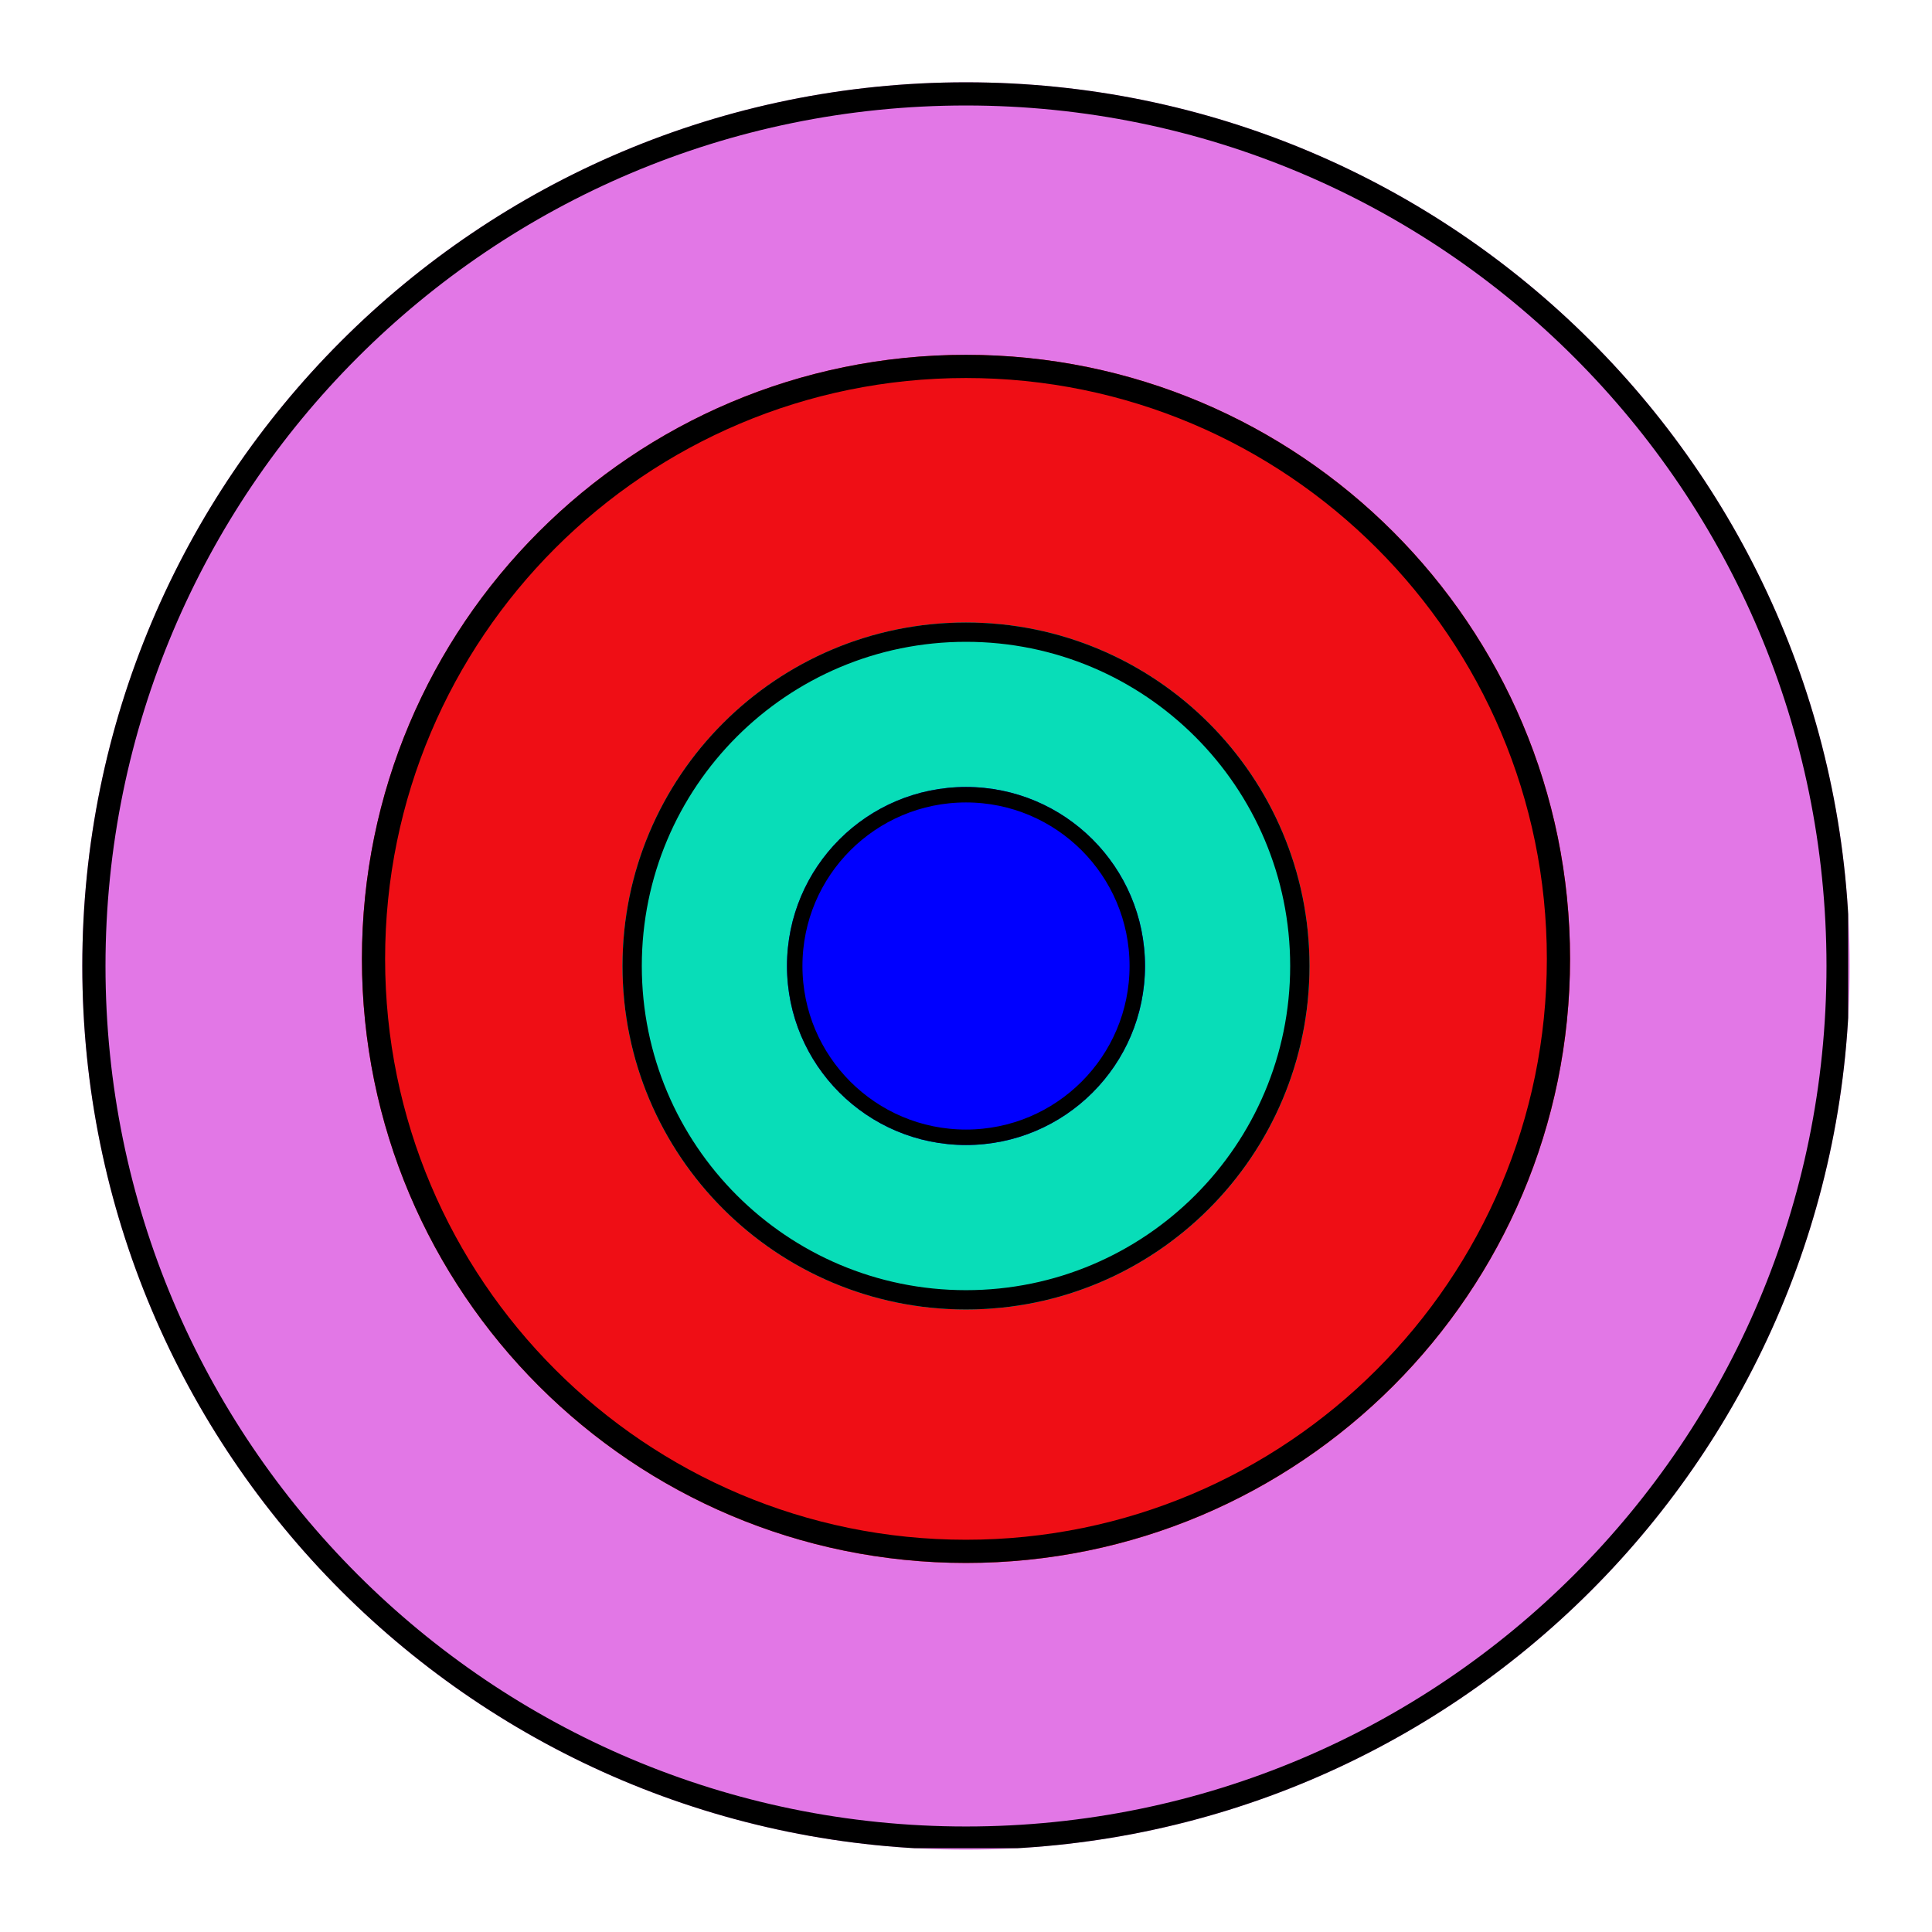
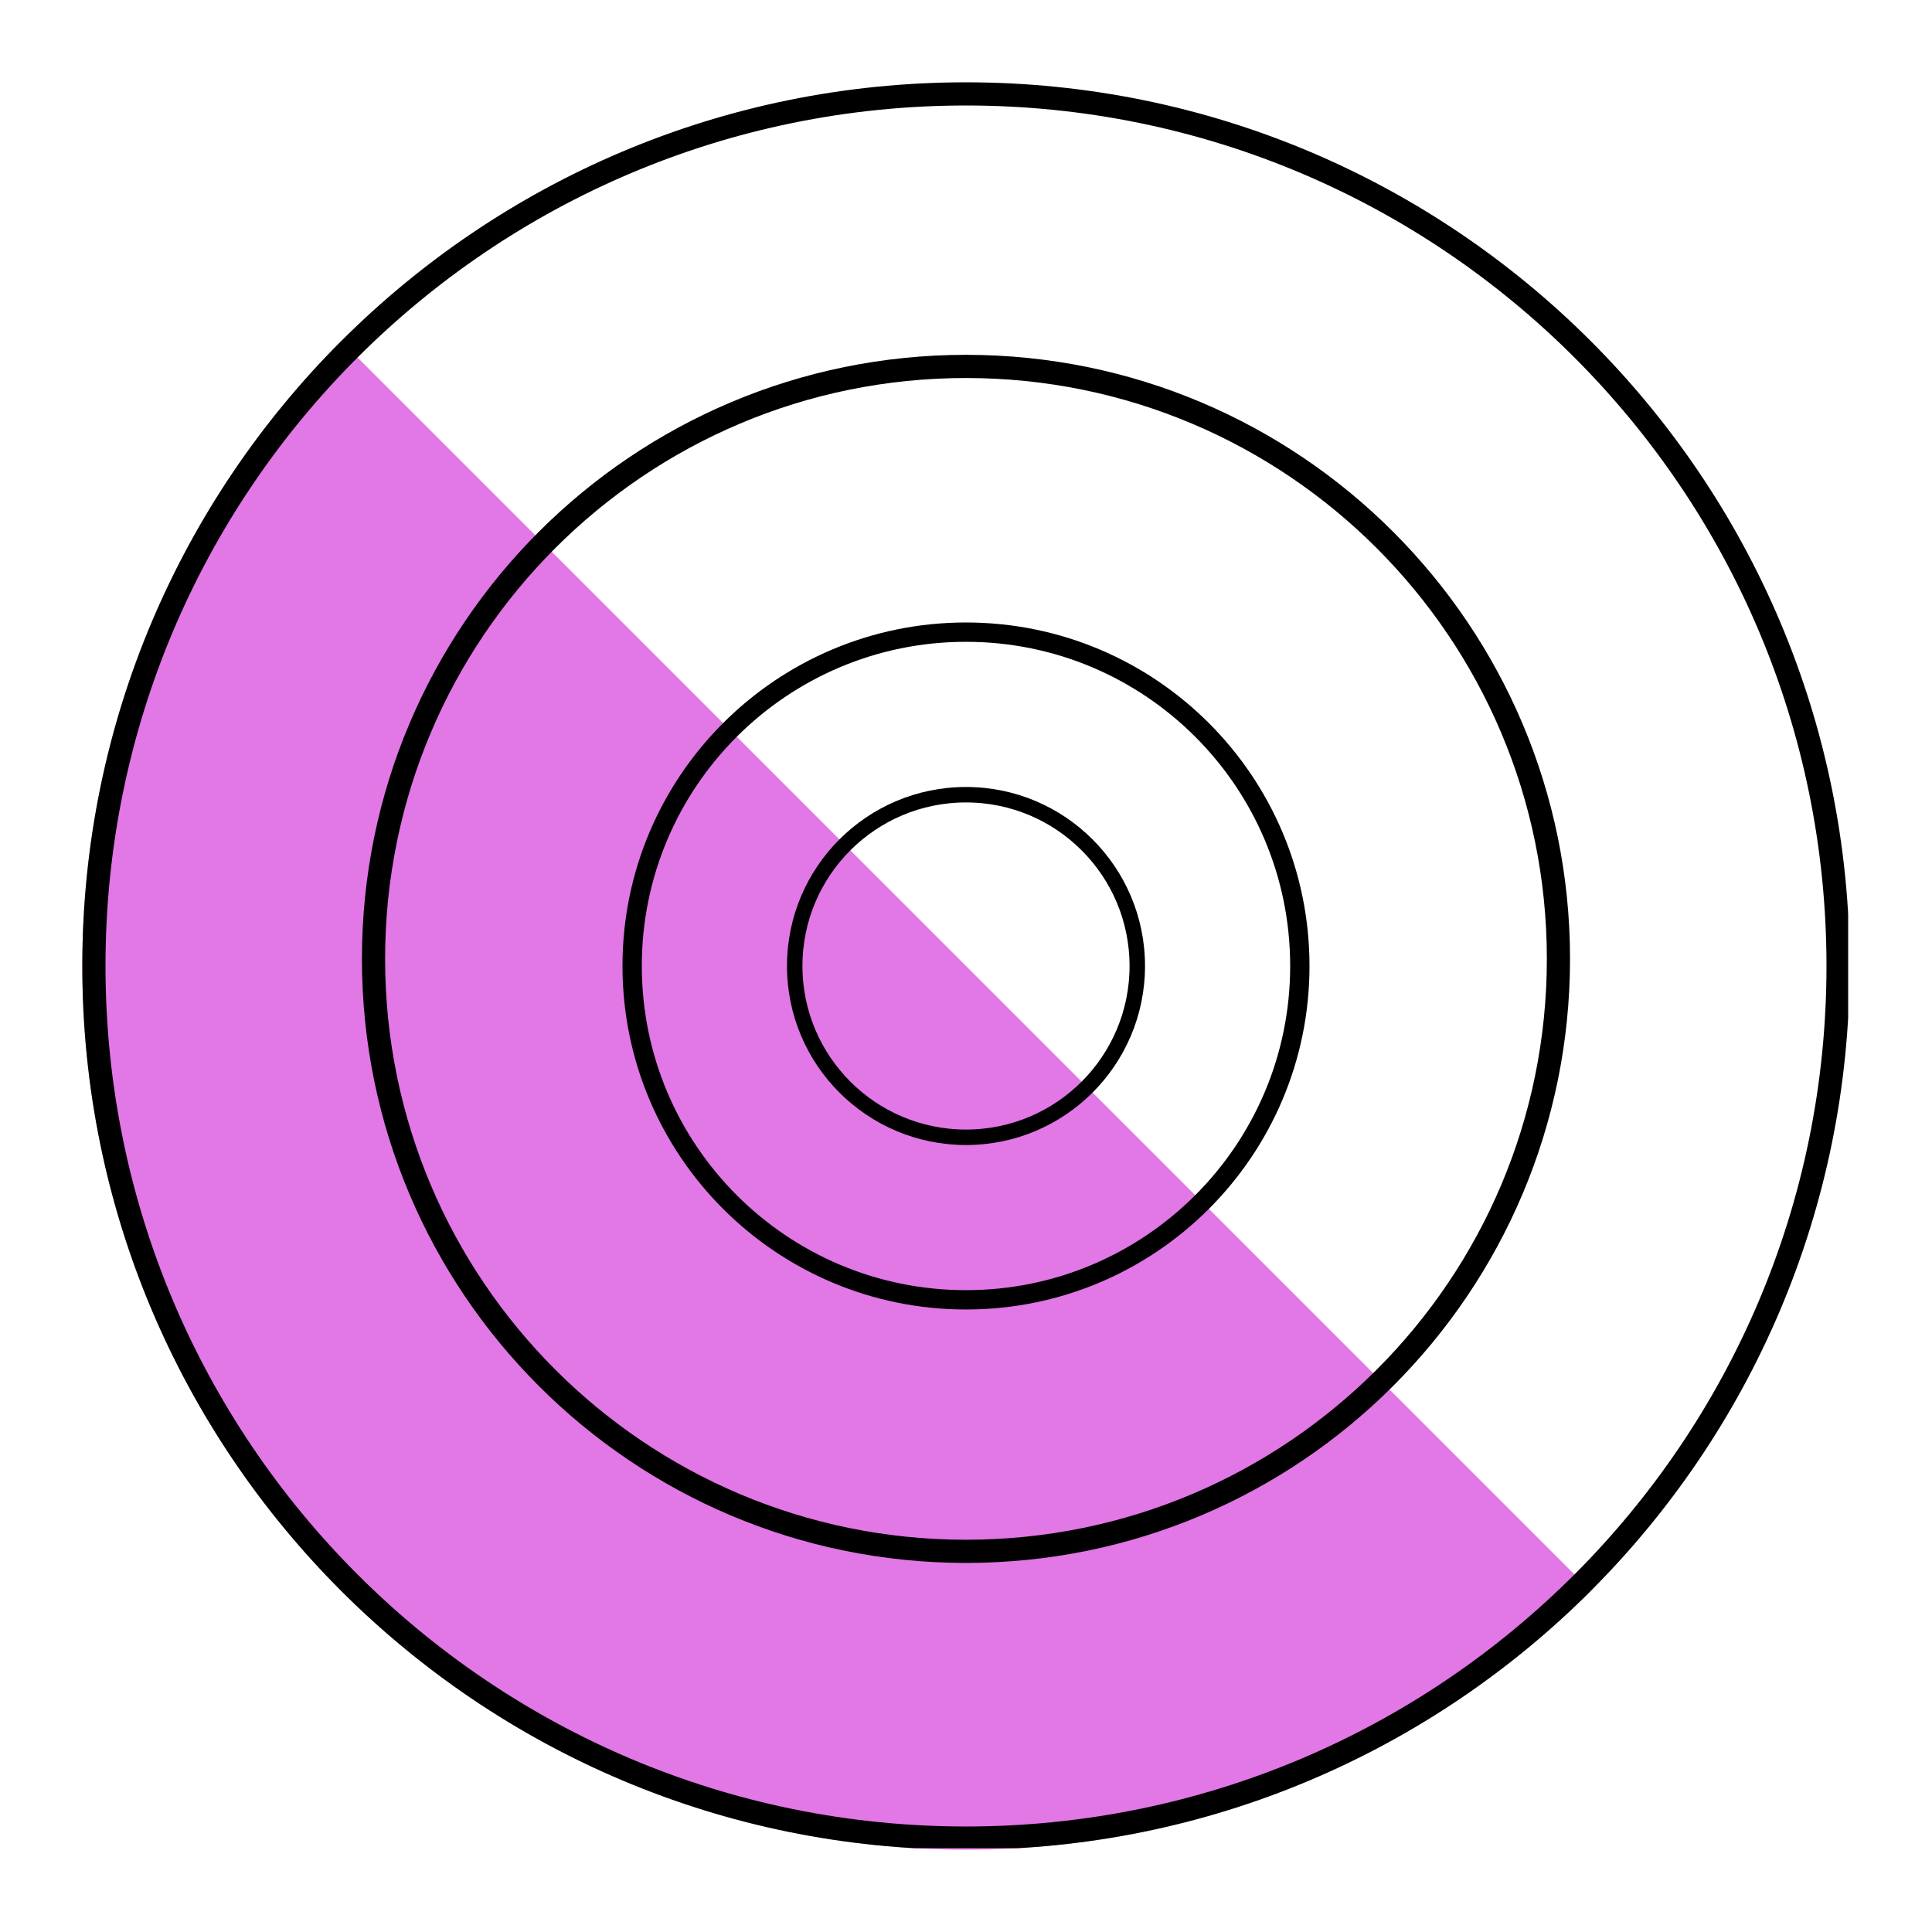
<svg xmlns="http://www.w3.org/2000/svg" version="1.0" preserveAspectRatio="xMidYMid meet" height="500" viewBox="0 0 375 375" zoomAndPan="magnify" width="500">
  <defs>
    <clipPath id="adfe7589a1">
      <path clip-rule="nonzero" d="M 15.977 15.977 L 359.023 15.977 L 359.023 359.023 L 15.977 359.023 Z M 15.977 15.977" />
    </clipPath>
    <clipPath id="abc78f4108">
      <path clip-rule="nonzero" d="M 187.5 15.977 C 92.77 15.977 15.977 92.77 15.977 187.5 C 15.977 282.23 92.77 359.023 187.5 359.023 C 282.23 359.023 359.023 282.23 359.023 187.5 C 359.023 92.77 282.23 15.977 187.5 15.977 Z M 187.5 15.977" />
    </clipPath>
    <clipPath id="712f2cf39e">
-       <path clip-rule="nonzero" d="M 0.977 0.977 L 344.023 0.977 L 344.023 344.023 L 0.977 344.023 Z M 0.977 0.977" />
+       <path clip-rule="nonzero" d="M 0.977 0.977 L 344.023 344.023 L 0.977 344.023 Z M 0.977 0.977" />
    </clipPath>
    <clipPath id="6446635cc7">
      <path clip-rule="nonzero" d="M 172.5 0.977 C 77.77 0.977 0.977 77.77 0.977 172.5 C 0.977 267.23 77.77 344.023 172.5 344.023 C 267.23 344.023 344.023 267.23 344.023 172.5 C 344.023 77.77 267.23 0.977 172.5 0.977 Z M 172.5 0.977" />
    </clipPath>
    <clipPath id="e10d536d48">
      <rect height="345" y="0" width="345" x="0" />
    </clipPath>
    <clipPath id="591af02c8d">
      <path clip-rule="nonzero" d="M 15.977 15.977 L 358.727 15.977 L 358.727 358.727 L 15.977 358.727 Z M 15.977 15.977" />
    </clipPath>
    <clipPath id="eaf16358d4">
      <path clip-rule="nonzero" d="M 187.496 15.977 C 92.77 15.977 15.977 92.77 15.977 187.496 C 15.977 282.227 92.77 359.02 187.496 359.02 C 282.227 359.02 359.02 282.227 359.02 187.496 C 359.02 92.77 282.227 15.977 187.496 15.977 Z M 187.496 15.977" />
    </clipPath>
    <clipPath id="b5c16747e3">
      <path clip-rule="nonzero" d="M 70.25 68.871 L 304.75 68.871 L 304.75 303.375 L 70.25 303.375 Z M 70.25 68.871" />
    </clipPath>
    <clipPath id="614f00dc27">
      <path clip-rule="nonzero" d="M 187.5 68.871 C 122.742 68.871 70.25 121.367 70.25 186.125 C 70.25 250.879 122.742 303.375 187.5 303.375 C 252.258 303.375 304.75 250.879 304.75 186.125 C 304.75 121.367 252.258 68.871 187.5 68.871 Z M 187.5 68.871" />
    </clipPath>
    <clipPath id="4c30635645">
      <path clip-rule="nonzero" d="M 0.25 0.871 L 234.75 0.871 L 234.75 235.375 L 0.25 235.375 Z M 0.25 0.871" />
    </clipPath>
    <clipPath id="57236c3592">
      <path clip-rule="nonzero" d="M 117.5 0.871 C 52.742 0.871 0.25 53.367 0.25 118.125 C 0.25 182.879 52.742 235.375 117.5 235.375 C 182.258 235.375 234.75 182.879 234.75 118.125 C 234.75 53.367 182.258 0.871 117.5 0.871 Z M 117.5 0.871" />
    </clipPath>
    <clipPath id="2e34a8da2d">
      <rect height="236" y="0" width="235" x="0" />
    </clipPath>
    <clipPath id="8c6c47bcf2">
      <path clip-rule="nonzero" d="M 70.25 68.871 L 304.742 68.871 L 304.742 303.363 L 70.25 303.363 Z M 70.25 68.871" />
    </clipPath>
    <clipPath id="223095f9f0">
      <path clip-rule="nonzero" d="M 187.496 68.871 C 122.742 68.871 70.25 121.367 70.25 186.117 C 70.25 250.871 122.742 303.363 187.496 303.363 C 252.25 303.363 304.742 250.871 304.742 186.117 C 304.742 121.367 252.25 68.871 187.496 68.871 Z M 187.496 68.871" />
    </clipPath>
    <clipPath id="3d30c429d4">
      <path clip-rule="nonzero" d="M 120.824 120.824 L 254.176 120.824 L 254.176 254.176 L 120.824 254.176 Z M 120.824 120.824" />
    </clipPath>
    <clipPath id="aba572127b">
      <path clip-rule="nonzero" d="M 187.5 120.824 C 150.676 120.824 120.824 150.676 120.824 187.5 C 120.824 224.324 150.676 254.176 187.5 254.176 C 224.324 254.176 254.176 224.324 254.176 187.5 C 254.176 150.676 224.324 120.824 187.5 120.824 Z M 187.5 120.824" />
    </clipPath>
    <clipPath id="4d5f653b18">
      <path clip-rule="nonzero" d="M 0.824 0.824 L 134.176 0.824 L 134.176 134.176 L 0.824 134.176 Z M 0.824 0.824" />
    </clipPath>
    <clipPath id="2187c11a0a">
-       <path clip-rule="nonzero" d="M 67.5 0.824 C 30.676 0.824 0.824 30.676 0.824 67.5 C 0.824 104.324 30.676 134.176 67.5 134.176 C 104.324 134.176 134.176 104.324 134.176 67.5 C 134.176 30.676 104.324 0.824 67.5 0.824 Z M 67.5 0.824" />
-     </clipPath>
+       </clipPath>
    <clipPath id="e39055cb5c">
      <rect height="135" y="0" width="135" x="0" />
    </clipPath>
    <clipPath id="e67fa84bb9">
      <path clip-rule="nonzero" d="M 120.824 120.824 L 254.172 120.824 L 254.172 254.172 L 120.824 254.172 Z M 120.824 120.824" />
    </clipPath>
    <clipPath id="04f88cc550">
      <path clip-rule="nonzero" d="M 187.496 120.824 C 150.676 120.824 120.824 150.676 120.824 187.496 C 120.824 224.32 150.676 254.172 187.496 254.172 C 224.32 254.172 254.172 224.32 254.172 187.496 C 254.172 150.676 224.32 120.824 187.496 120.824 Z M 187.496 120.824" />
    </clipPath>
    <clipPath id="acab57c873">
-       <path clip-rule="nonzero" d="M 152.754 152.754 L 222.246 152.754 L 222.246 222.246 L 152.754 222.246 Z M 152.754 152.754" />
-     </clipPath>
+       </clipPath>
    <clipPath id="f14f393076">
-       <path clip-rule="nonzero" d="M 187.5 152.754 C 168.309 152.754 152.754 168.309 152.754 187.5 C 152.754 206.691 168.309 222.246 187.5 222.246 C 206.691 222.246 222.246 206.691 222.246 187.5 C 222.246 168.309 206.691 152.754 187.5 152.754 Z M 187.5 152.754" />
-     </clipPath>
+       </clipPath>
    <clipPath id="bc03ea54de">
      <path clip-rule="nonzero" d="M 0.754 0.754 L 70.246 0.754 L 70.246 70.246 L 0.754 70.246 Z M 0.754 0.754" />
    </clipPath>
    <clipPath id="7c06cef01f">
      <path clip-rule="nonzero" d="M 35.5 0.754 C 16.309 0.754 0.754 16.309 0.754 35.5 C 0.754 54.691 16.309 70.246 35.5 70.246 C 54.691 70.246 70.246 54.691 70.246 35.5 C 70.246 16.309 54.691 0.754 35.5 0.754 Z M 35.5 0.754" />
    </clipPath>
    <clipPath id="6b4e1cddbb">
      <rect height="71" y="0" width="71" x="0" />
    </clipPath>
    <clipPath id="dee22e3504">
      <path clip-rule="nonzero" d="M 152.754 152.754 L 222.246 152.754 L 222.246 222.246 L 152.754 222.246 Z M 152.754 152.754" />
    </clipPath>
    <clipPath id="28f2e3de54">
      <path clip-rule="nonzero" d="M 187.5 152.754 C 168.309 152.754 152.754 168.309 152.754 187.5 C 152.754 206.688 168.309 222.246 187.5 222.246 C 206.688 222.246 222.246 206.688 222.246 187.5 C 222.246 168.309 206.688 152.754 187.5 152.754 Z M 187.5 152.754" />
    </clipPath>
  </defs>
  <g clip-path="url(#adfe7589a1)">
    <g clip-path="url(#abc78f4108)">
      <g transform="matrix(1, 0, 0, 1, 15, 15)">
        <g clip-path="url(#e10d536d48)">
          <g clip-path="url(#712f2cf39e)">
            <g clip-path="url(#6446635cc7)">
              <path fill-rule="nonzero" fill-opacity="1" d="M 0.977 0.977 L 344.023 0.977 L 344.023 344.023 L 0.977 344.023 Z M 0.977 0.977" fill="#e277e6" />
            </g>
          </g>
        </g>
      </g>
    </g>
  </g>
  <g clip-path="url(#591af02c8d)">
    <g clip-path="url(#eaf16358d4)">
      <path stroke-miterlimit="4" stroke-opacity="1" stroke-width="12" stroke="#000000" d="M 228.694 0.001 C 102.392 0.001 0.001 102.392 0.001 228.694 C 0.001 355.001 102.392 457.392 228.694 457.392 C 355.001 457.392 457.392 355.001 457.392 228.694 C 457.392 102.392 355.001 0.001 228.694 0.001 Z M 228.694 0.001" stroke-linejoin="miter" fill="none" transform="matrix(0.75, 0, 0, 0.75, 15.976, 15.976)" stroke-linecap="butt" />
    </g>
  </g>
  <g clip-path="url(#b5c16747e3)">
    <g clip-path="url(#614f00dc27)">
      <g transform="matrix(1, 0, 0, 1, 70, 68)">
        <g clip-path="url(#2e34a8da2d)">
          <g clip-path="url(#4c30635645)">
            <g clip-path="url(#57236c3592)">
-               <path fill-rule="nonzero" fill-opacity="1" d="M 0.25 0.871 L 234.75 0.871 L 234.75 235.375 L 0.25 235.375 Z M 0.25 0.871" fill="#ef0e15" />
-             </g>
+               </g>
          </g>
        </g>
      </g>
    </g>
  </g>
  <g clip-path="url(#8c6c47bcf2)">
    <g clip-path="url(#223095f9f0)">
      <path stroke-miterlimit="4" stroke-opacity="1" stroke-width="12" stroke="#000000" d="M 156.329 -0.002 C 69.991 -0.002 0.001 69.992 0.001 156.326 C 0.001 242.664 69.991 312.654 156.329 312.654 C 242.668 312.654 312.658 242.664 312.658 156.326 C 312.658 69.992 242.668 -0.002 156.329 -0.002 Z M 156.329 -0.002" stroke-linejoin="miter" fill="none" transform="matrix(0.75, 0, 0, 0.75, 70.249, 68.873)" stroke-linecap="butt" />
    </g>
  </g>
  <g clip-path="url(#3d30c429d4)">
    <g clip-path="url(#aba572127b)">
      <g transform="matrix(1, 0, 0, 1, 120, 120)">
        <g clip-path="url(#e39055cb5c)">
          <g clip-path="url(#4d5f653b18)">
            <g clip-path="url(#2187c11a0a)">
-               <path fill-rule="nonzero" fill-opacity="1" d="M 0.824 0.824 L 134.176 0.824 L 134.176 134.176 L 0.824 134.176 Z M 0.824 0.824" fill="#08ddb8" />
-             </g>
+               </g>
          </g>
        </g>
      </g>
    </g>
  </g>
  <g clip-path="url(#e67fa84bb9)">
    <g clip-path="url(#04f88cc550)">
      <path stroke-miterlimit="4" stroke-opacity="1" stroke-width="10" stroke="#000000" d="M 88.896 0.001 C 39.803 0.001 0 39.803 0 88.896 C 0 137.995 39.803 177.797 88.896 177.797 C 137.995 177.797 177.797 137.995 177.797 88.896 C 177.797 39.803 137.995 0.001 88.896 0.001 Z M 88.896 0.001" stroke-linejoin="miter" fill="none" transform="matrix(0.75, 0, 0, 0.75, 120.824, 120.824)" stroke-linecap="butt" />
    </g>
  </g>
  <g clip-path="url(#acab57c873)">
    <g clip-path="url(#f14f393076)">
      <g transform="matrix(1, 0, 0, 1, 152, 152)">
        <g clip-path="url(#6b4e1cddbb)">
          <g clip-path="url(#bc03ea54de)">
            <g clip-path="url(#7c06cef01f)">
              <path fill-rule="nonzero" fill-opacity="1" d="M 0.754 0.754 L 70.246 0.754 L 70.246 70.246 L 0.754 70.246 Z M 0.754 0.754" fill="#0000ff" />
            </g>
          </g>
        </g>
      </g>
    </g>
  </g>
  <g clip-path="url(#dee22e3504)">
    <g clip-path="url(#28f2e3de54)">
      <path stroke-miterlimit="4" stroke-opacity="1" stroke-width="8" stroke="#000000" d="M 46.329 0.001 C 20.741 0.001 0.001 20.741 0.001 46.329 C 0.001 71.912 20.741 92.657 46.329 92.657 C 71.912 92.657 92.657 71.912 92.657 46.329 C 92.657 20.741 71.912 0.001 46.329 0.001 Z M 46.329 0.001" stroke-linejoin="miter" fill="none" transform="matrix(0.75, 0, 0, 0.75, 152.753, 152.753)" stroke-linecap="butt" />
    </g>
  </g>
</svg>